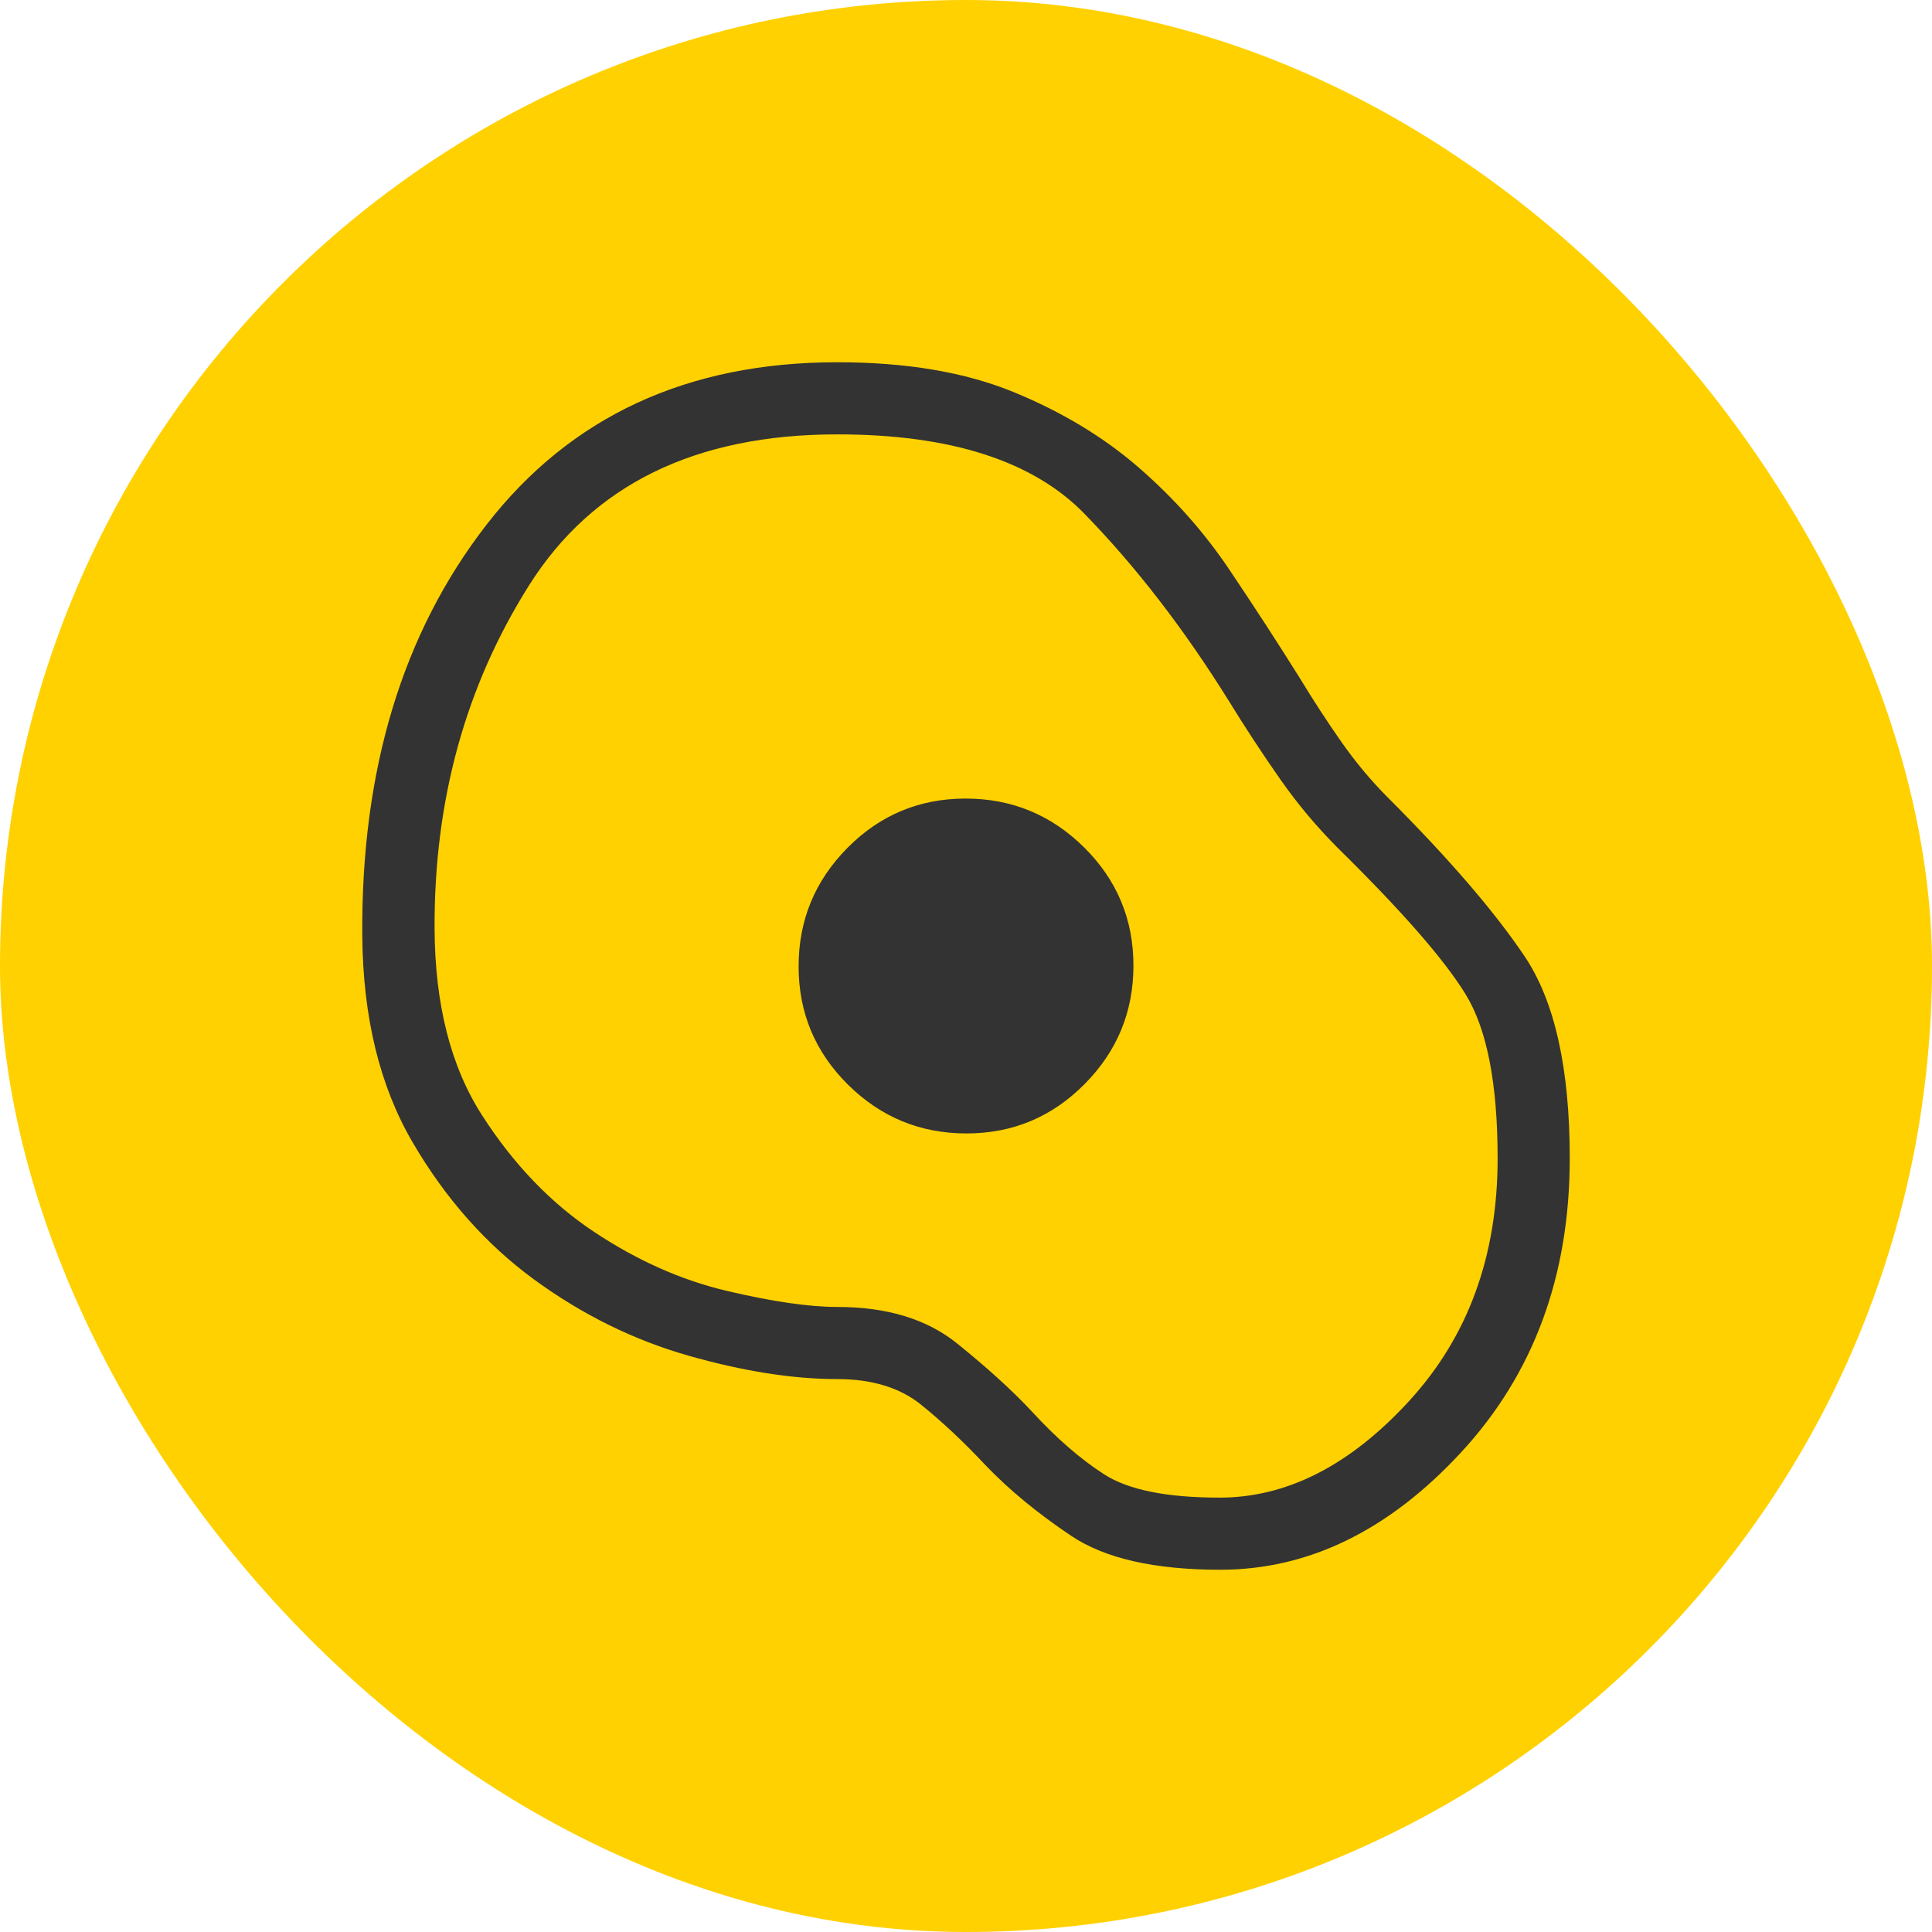
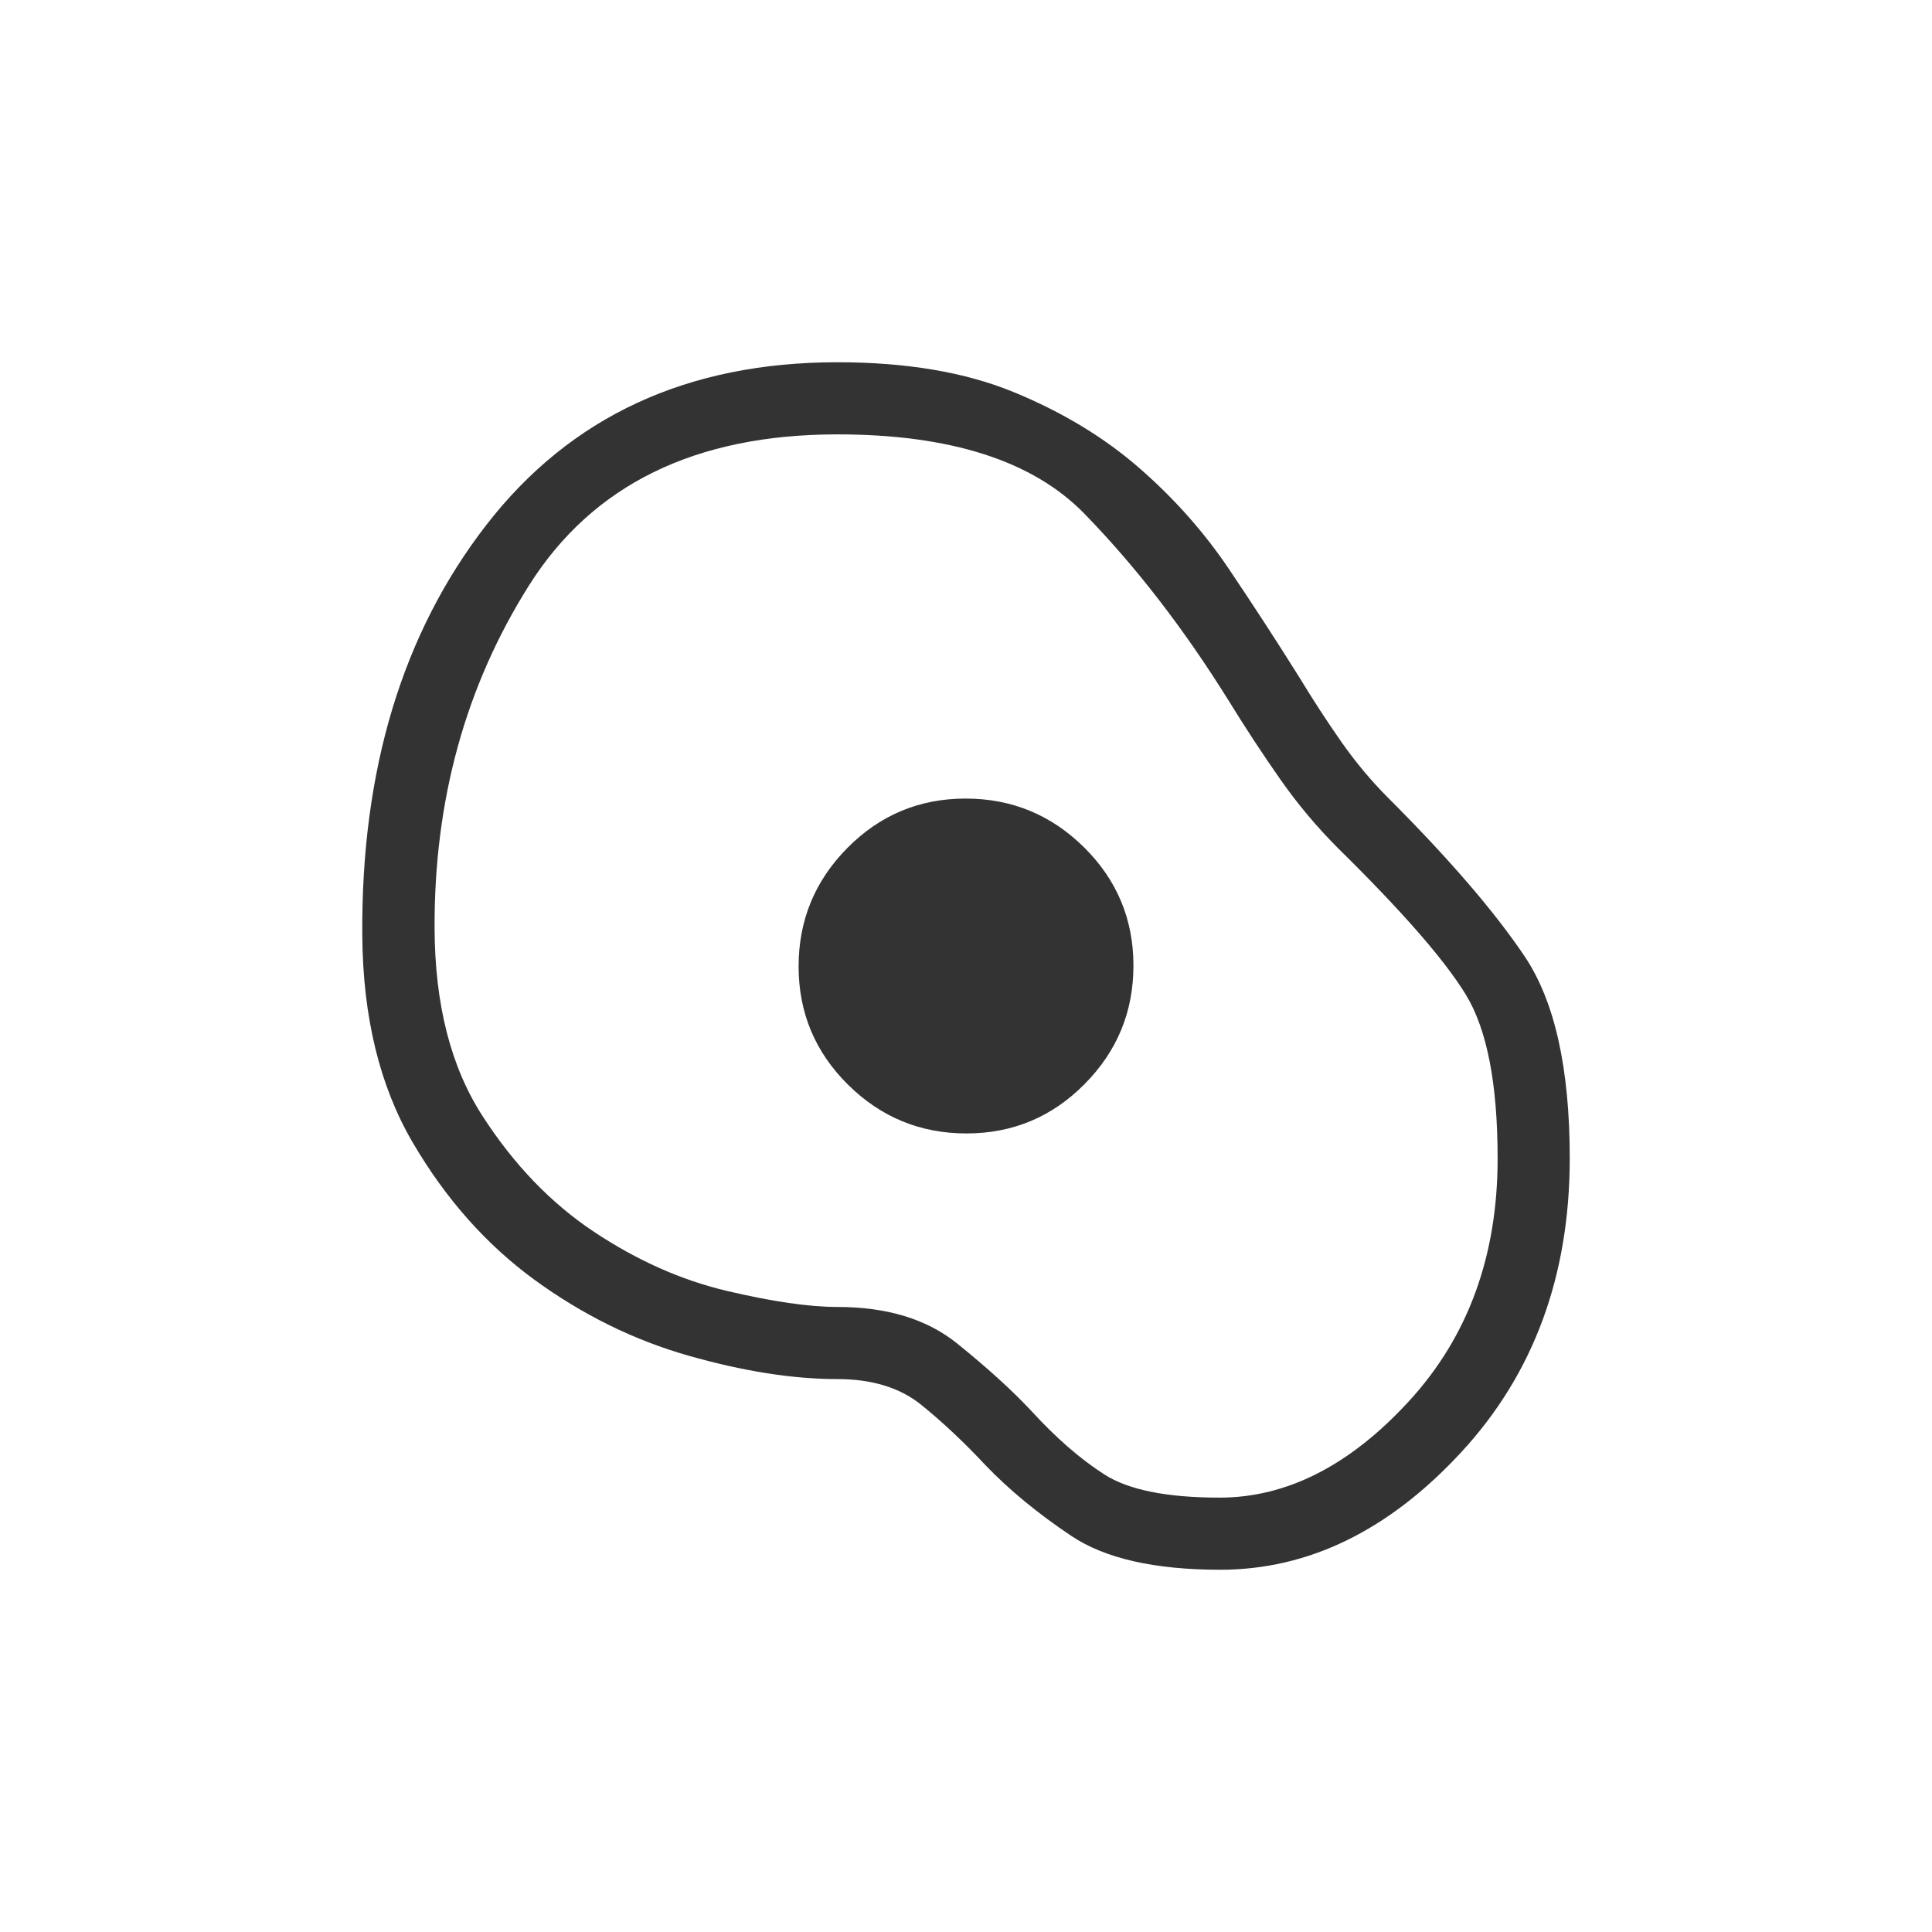
<svg xmlns="http://www.w3.org/2000/svg" width="48" height="48" viewBox="0 0 48 48" fill="none">
-   <rect width="48" height="48" rx="24" fill="#FFD100" />
  <path d="M30.316 39C28.684 39 27.45 38.719 26.613 38.157C25.776 37.596 25.067 37.011 24.486 36.404C23.946 35.827 23.412 35.326 22.886 34.901C22.36 34.476 21.665 34.263 20.803 34.263C19.7 34.263 18.468 34.069 17.107 33.682C15.745 33.294 14.467 32.663 13.271 31.79C12.076 30.916 11.069 29.78 10.252 28.382C9.434 26.983 9.017 25.272 9.001 23.25C8.968 19.139 9.996 15.736 12.083 13.042C14.17 10.347 17.077 9 20.803 9C22.52 9 23.98 9.247 25.183 9.741C26.386 10.235 27.425 10.862 28.298 11.622C29.172 12.382 29.918 13.223 30.537 14.144C31.157 15.065 31.736 15.956 32.274 16.816C32.631 17.403 32.984 17.946 33.336 18.446C33.687 18.946 34.072 19.406 34.491 19.825C35.999 21.333 37.128 22.644 37.877 23.757C38.626 24.87 39 26.543 39 28.776C39 31.701 38.101 34.137 36.302 36.082C34.504 38.027 32.508 39 30.316 39ZM30.301 37.208C31.971 37.208 33.54 36.409 35.007 34.81C36.475 33.211 37.208 31.202 37.208 28.783C37.208 26.927 36.944 25.567 36.414 24.705C35.885 23.842 34.828 22.632 33.243 21.073C32.717 20.547 32.238 19.976 31.807 19.36C31.376 18.745 30.949 18.095 30.528 17.411C29.417 15.626 28.221 14.076 26.941 12.762C25.661 11.449 23.615 10.792 20.803 10.792C17.275 10.792 14.722 12.042 13.144 14.543C11.566 17.044 10.784 19.884 10.797 23.063C10.804 24.951 11.199 26.502 11.981 27.716C12.763 28.931 13.689 29.894 14.759 30.605C15.829 31.316 16.928 31.805 18.058 32.072C19.188 32.338 20.103 32.471 20.803 32.471C22.037 32.471 23.028 32.773 23.778 33.377C24.527 33.981 25.144 34.541 25.628 35.059C26.237 35.724 26.84 36.249 27.438 36.633C28.035 37.016 28.99 37.208 30.301 37.208ZM24.011 28.16C25.158 28.16 26.136 27.752 26.945 26.935C27.755 26.119 28.16 25.137 28.16 23.99C28.16 22.843 27.752 21.864 26.936 21.055C26.119 20.245 25.137 19.84 23.99 19.84C22.843 19.84 21.865 20.248 21.055 21.065C20.246 21.881 19.841 22.863 19.841 24.01C19.841 25.157 20.249 26.136 21.065 26.945C21.882 27.755 22.864 28.16 24.011 28.16Z" fill="#333333" />
</svg>